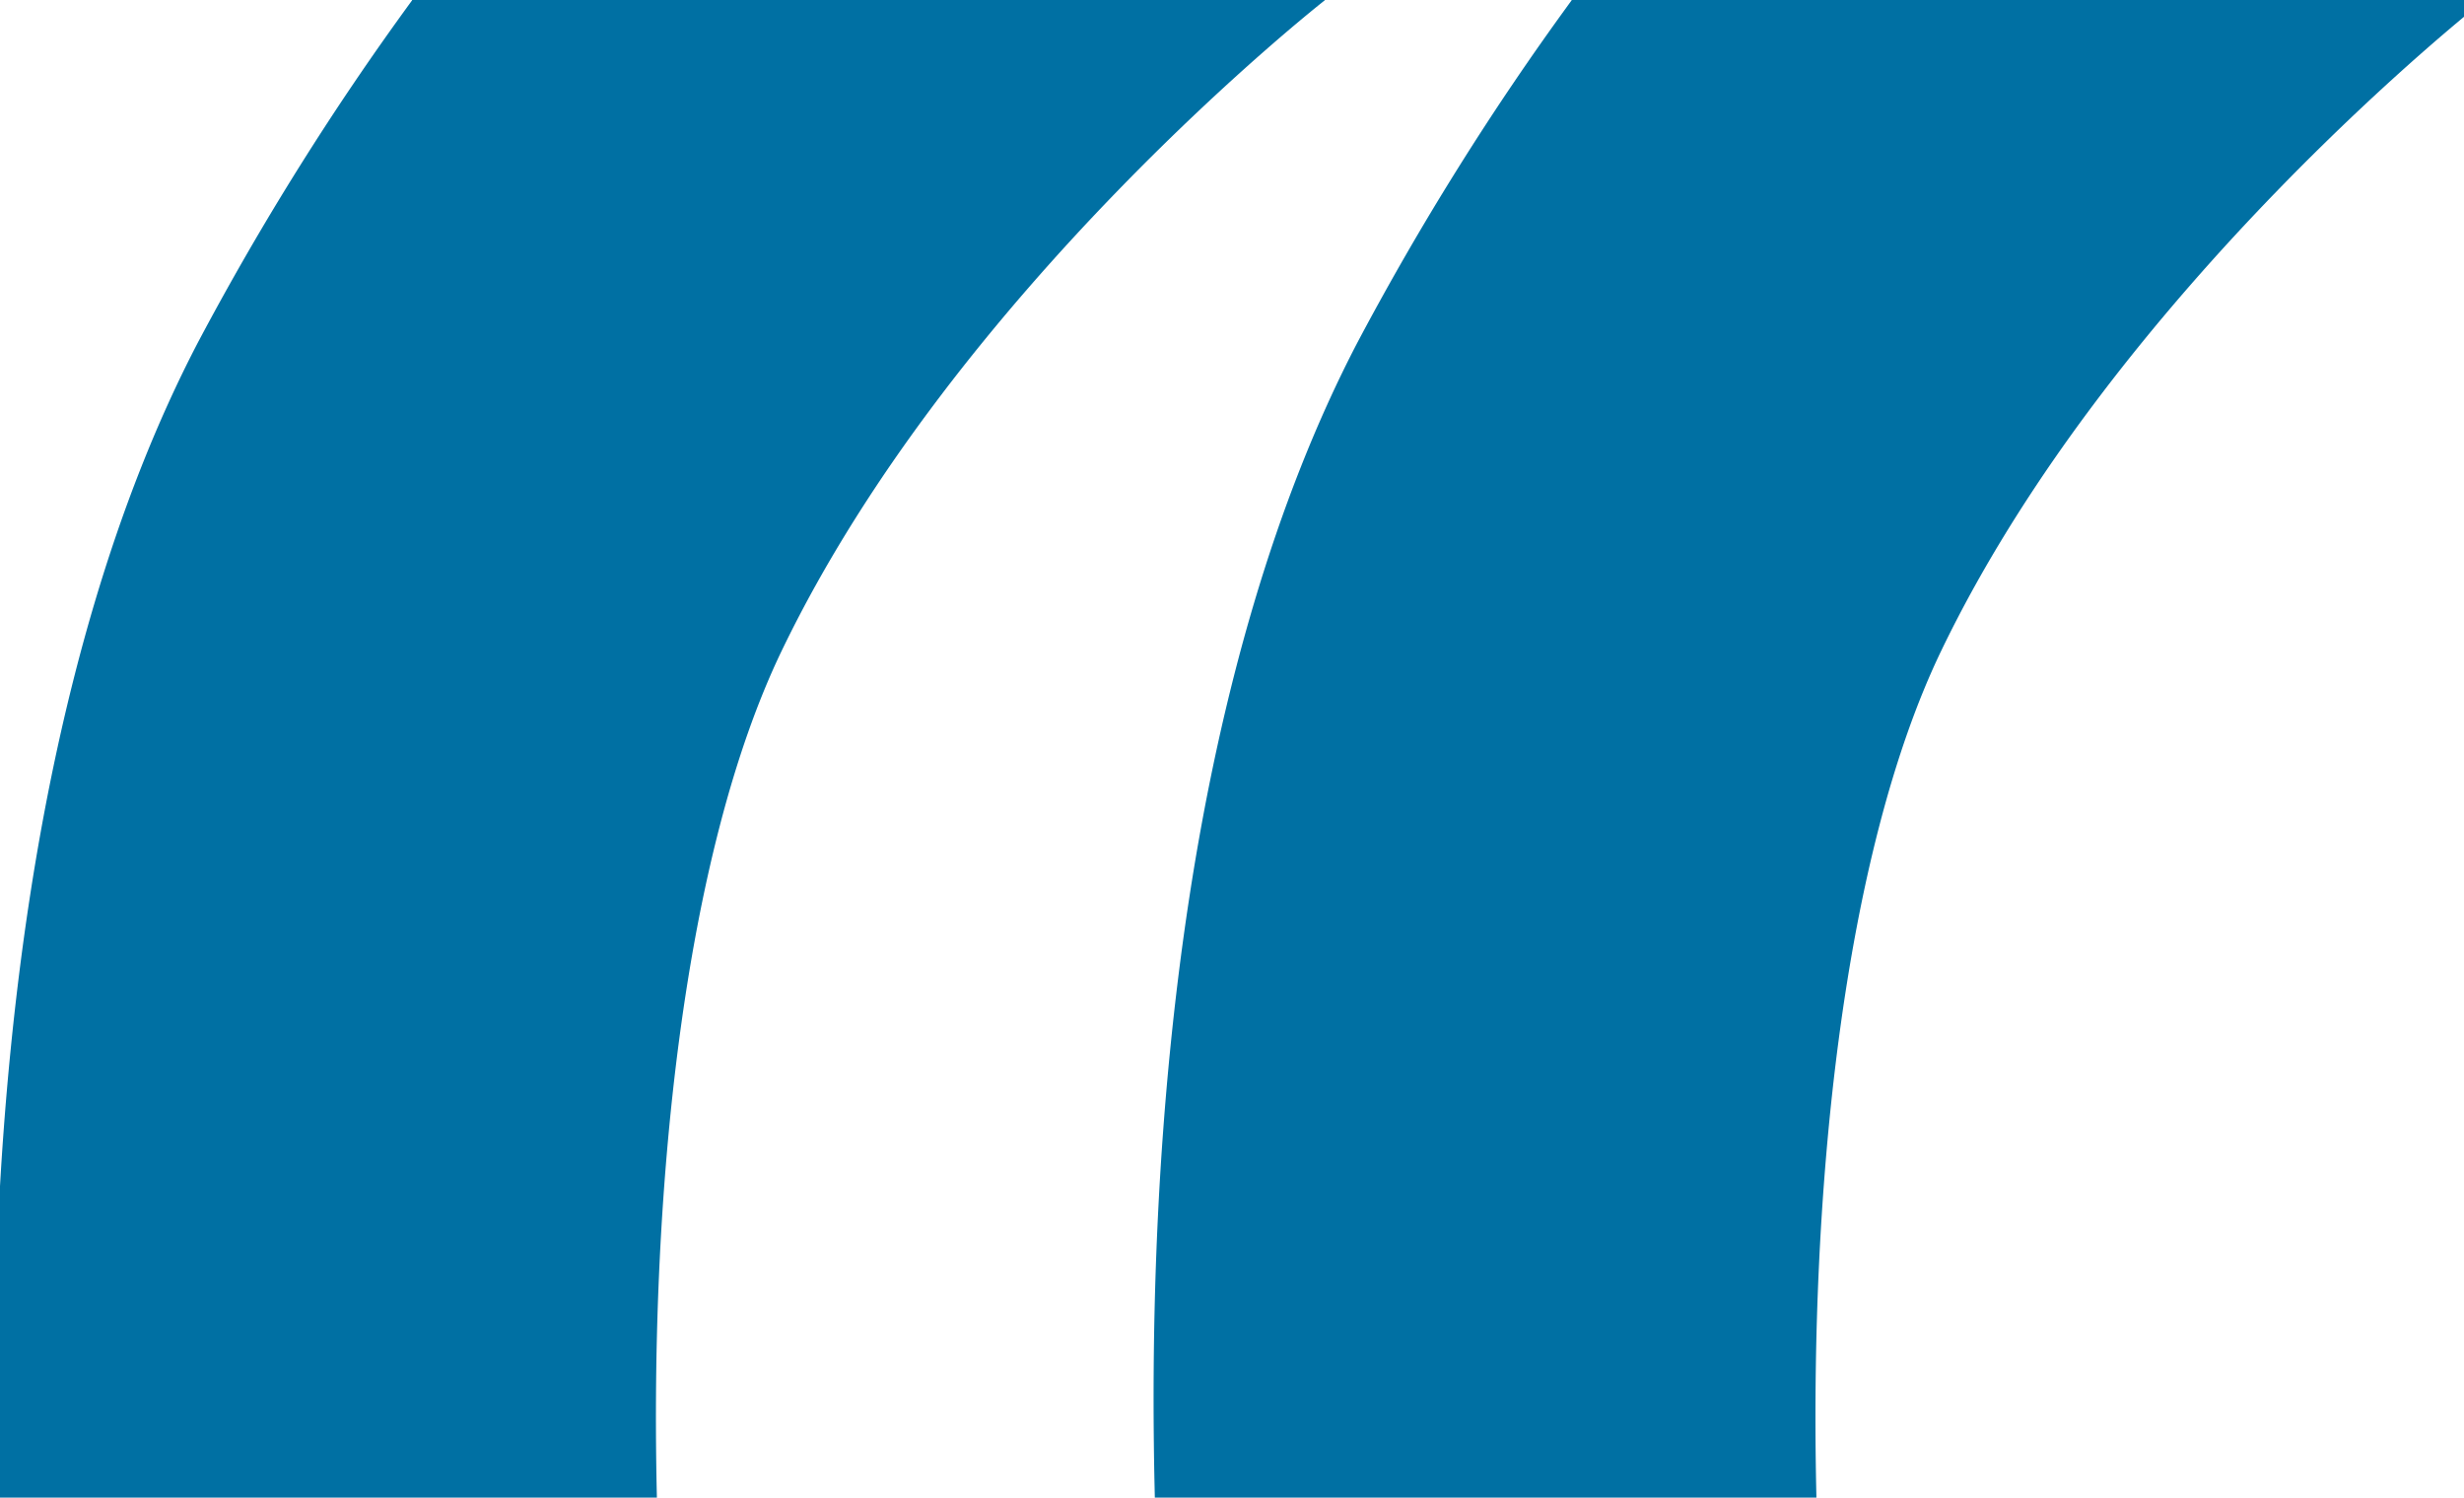
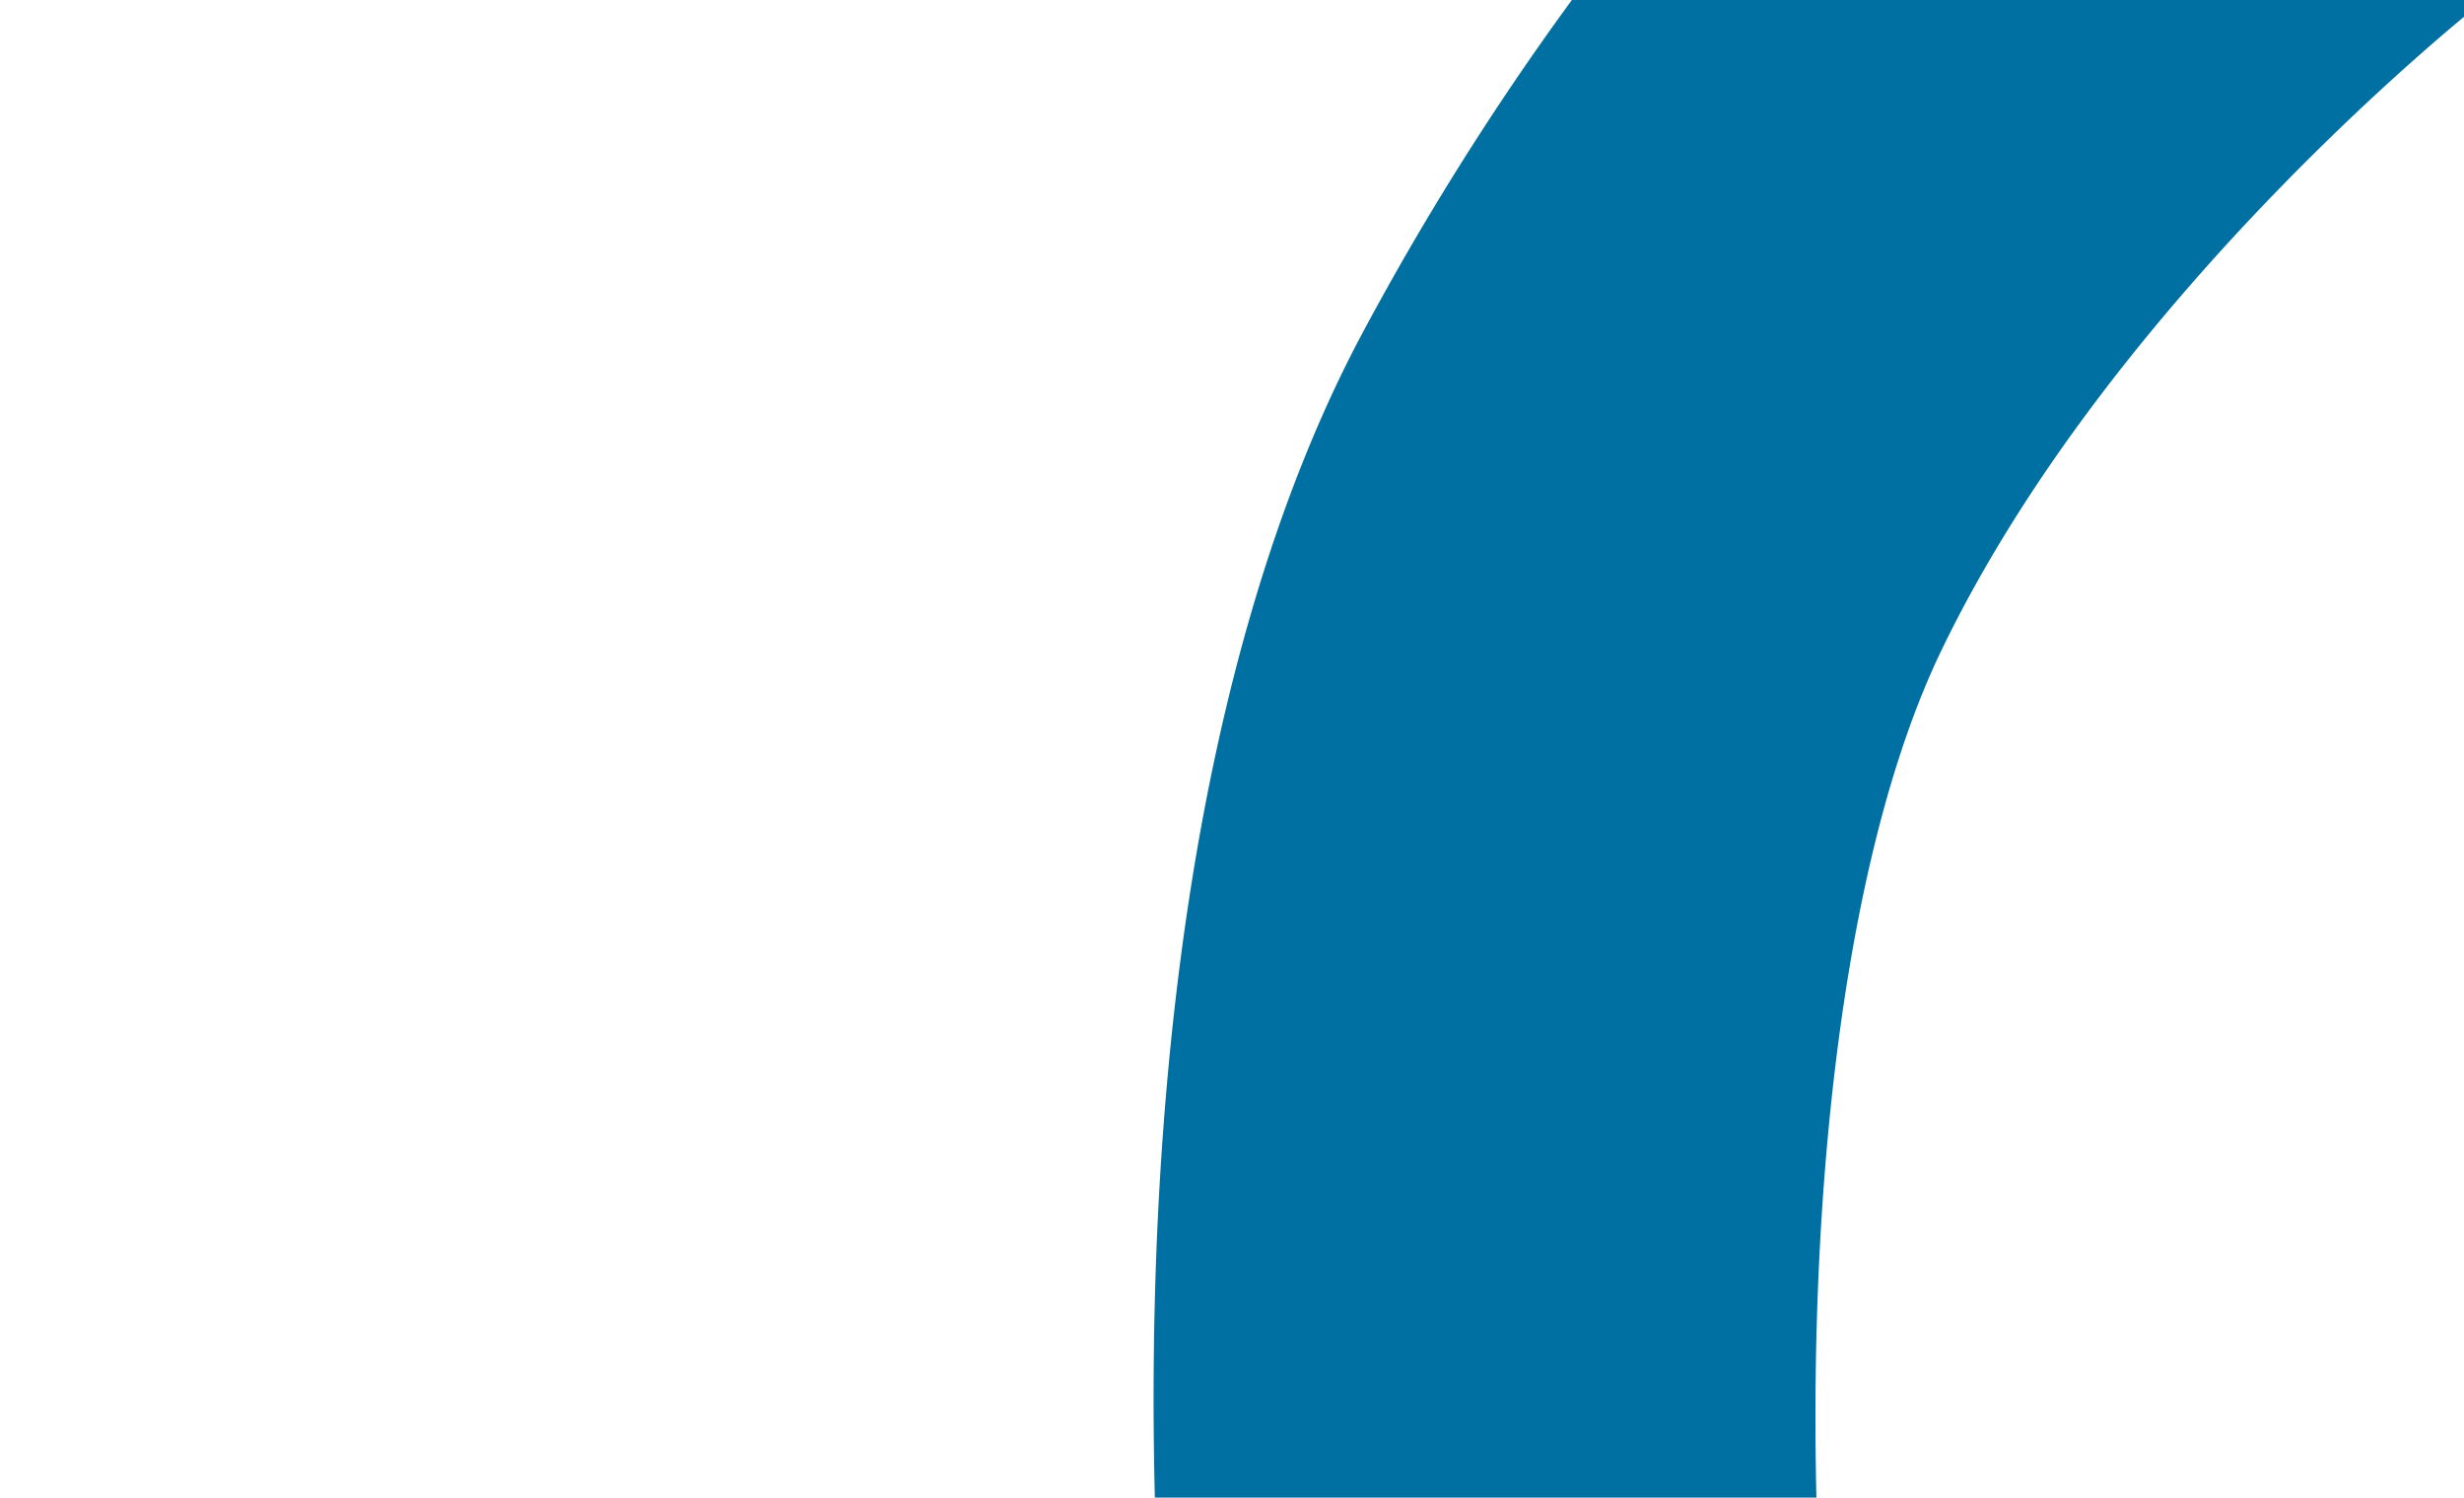
<svg xmlns="http://www.w3.org/2000/svg" width="51" height="31" viewBox="0 0 51 31">
  <defs>
    <clipPath id="clip-icon-quote-blue">
      <rect width="51" height="31" />
    </clipPath>
  </defs>
  <g id="icon-quote-blue" clip-path="url(#clip-icon-quote-blue)">
-     <path id="Intersection_3" data-name="Intersection 3" d="M24306.188,118.5c-.262-8.494.73-17.793,4.178-24.408a58.053,58.053,0,0,1,4.436-7.087l-.006-.006h18.889l.008.006s-7.637,5.975-11.242,13.465c-2.012,4.177-2.779,11.193-2.57,18.029Z" transform="translate(-24306.271 -87)" fill="#0070a3" stroke="rgba(0,0,0,0)" stroke-miterlimit="10" stroke-width="1" />
    <path id="Intersection_23" data-name="Intersection 23" d="M24306.188,118.5c-.262-8.494.73-17.793,4.178-24.408a58.053,58.053,0,0,1,4.436-7.087l-.006-.006h18.889l.008.006s-7.637,5.975-11.242,13.465c-2.012,4.177-2.779,11.193-2.57,18.029Z" transform="translate(-24282.271 -87)" fill="#0070a3" stroke="rgba(0,0,0,0)" stroke-miterlimit="10" stroke-width="1" />
  </g>
</svg>